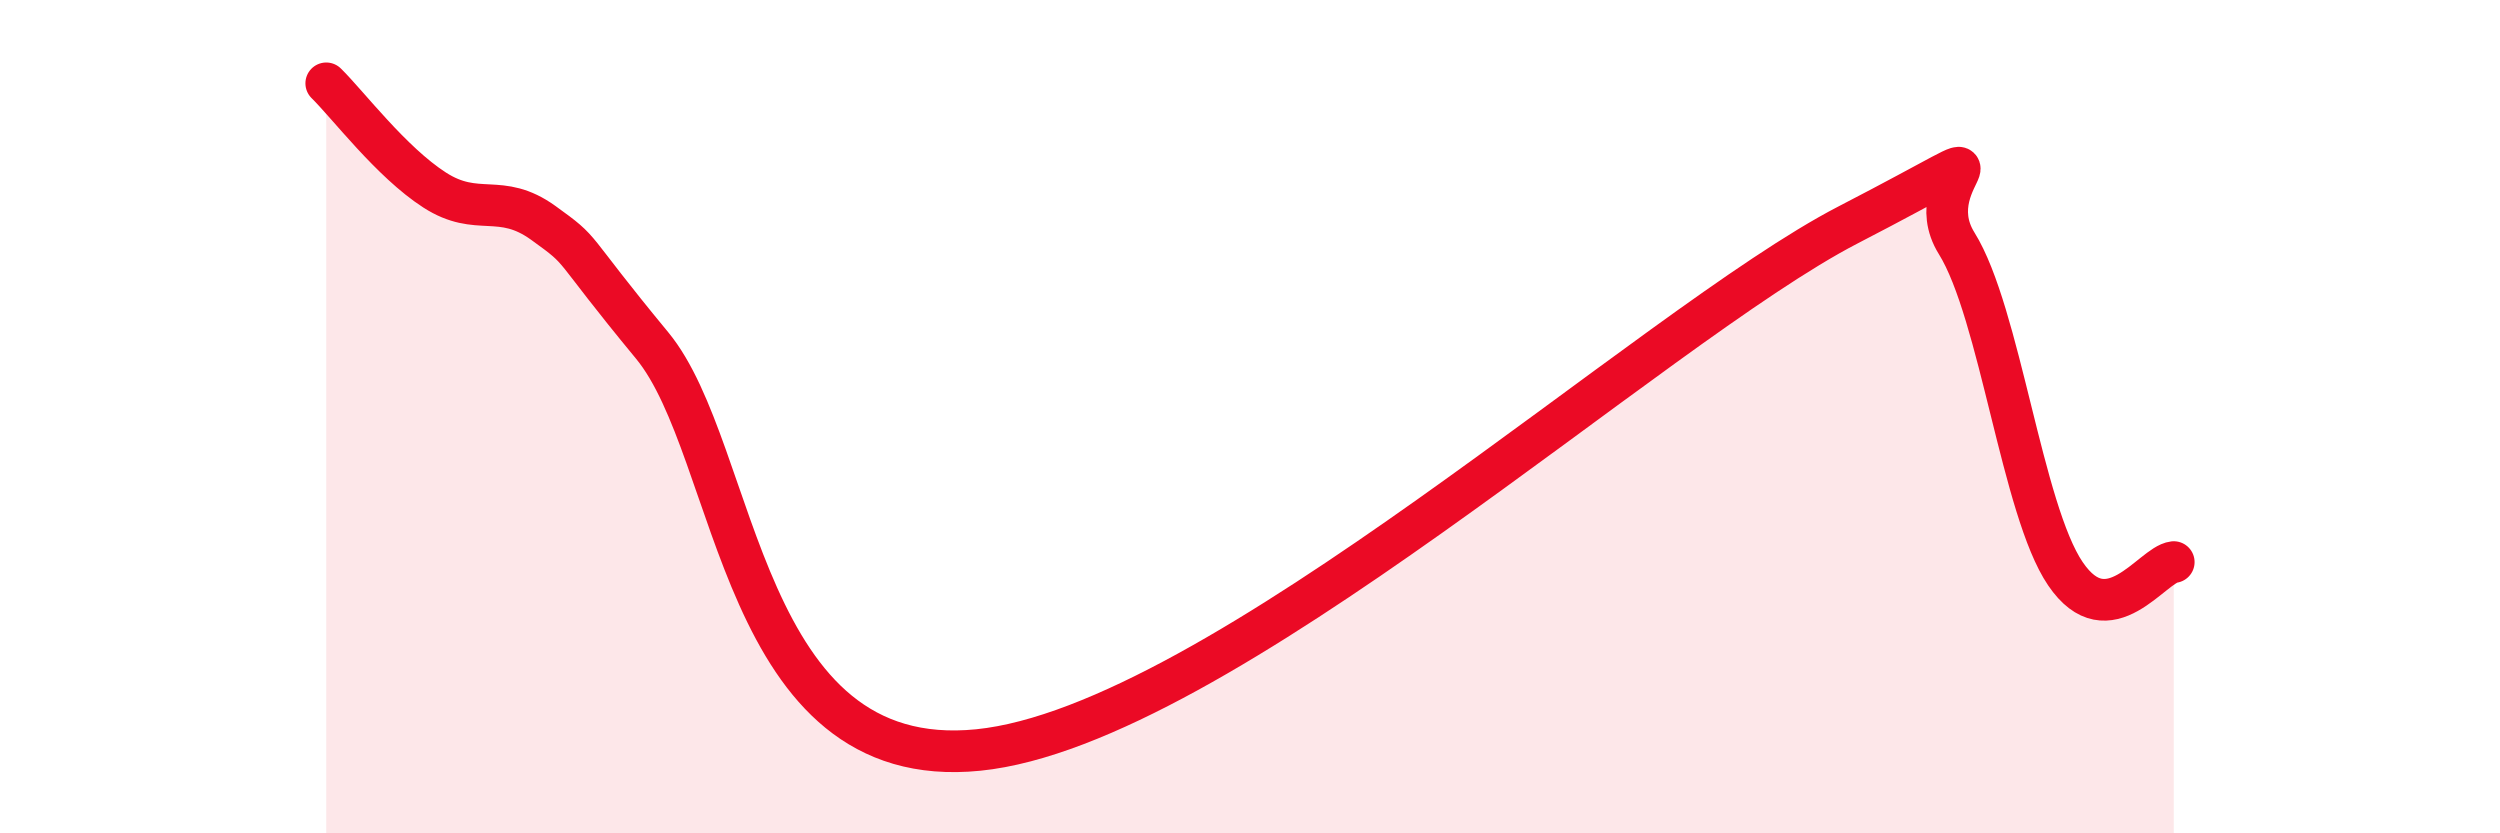
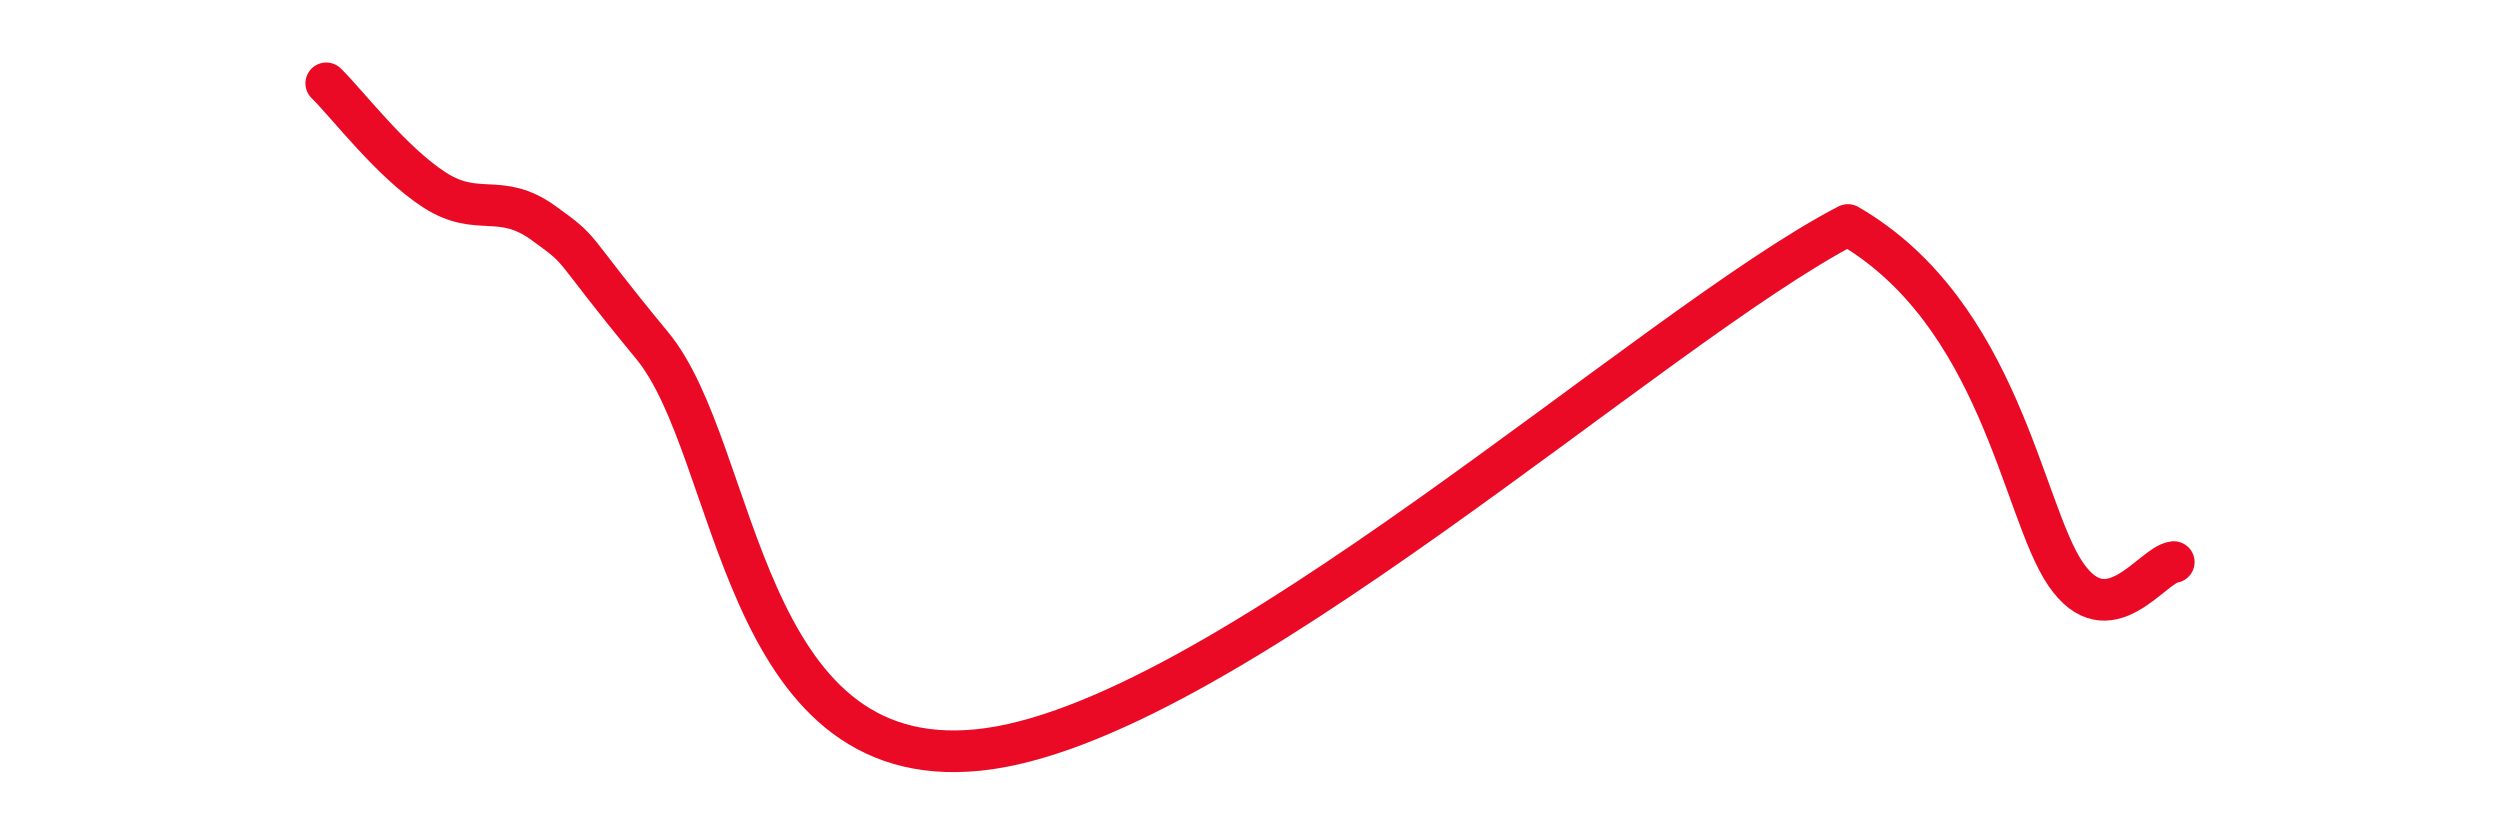
<svg xmlns="http://www.w3.org/2000/svg" width="60" height="20" viewBox="0 0 60 20">
-   <path d="M 7.83,2 C 8.35,2.51 9.39,3.89 10.43,4.56 C 11.47,5.23 12,4.6 13.04,5.35 C 14.08,6.1 13.56,5.76 15.65,8.29 C 17.74,10.82 17.74,18.58 23.48,18 C 29.22,17.42 39.65,7.83 44.35,5.4 C 49.05,2.97 45.92,4.17 46.96,5.84 C 48,7.51 48.53,12.24 49.57,13.77 C 50.61,15.3 51.65,13.55 52.17,13.49L52.17 20L7.83 20Z" fill="#EB0A25" opacity="0.1" stroke-linecap="round" stroke-linejoin="round" />
-   <path d="M 7.83,2 C 8.35,2.51 9.39,3.89 10.43,4.56 C 11.47,5.23 12,4.6 13.04,5.35 C 14.08,6.1 13.56,5.76 15.65,8.29 C 17.74,10.82 17.74,18.58 23.48,18 C 29.22,17.42 39.65,7.83 44.35,5.4 C 49.05,2.97 45.92,4.17 46.96,5.84 C 48,7.51 48.53,12.24 49.57,13.77 C 50.61,15.3 51.65,13.55 52.17,13.49" stroke="#EB0A25" stroke-width="1" fill="none" stroke-linecap="round" stroke-linejoin="round" />
+   <path d="M 7.83,2 C 8.35,2.51 9.39,3.89 10.43,4.56 C 11.47,5.23 12,4.6 13.04,5.35 C 14.08,6.1 13.56,5.76 15.65,8.29 C 17.74,10.82 17.74,18.58 23.48,18 C 29.22,17.42 39.65,7.83 44.35,5.4 C 48,7.51 48.53,12.24 49.57,13.77 C 50.61,15.3 51.65,13.55 52.17,13.49" stroke="#EB0A25" stroke-width="1" fill="none" stroke-linecap="round" stroke-linejoin="round" />
</svg>